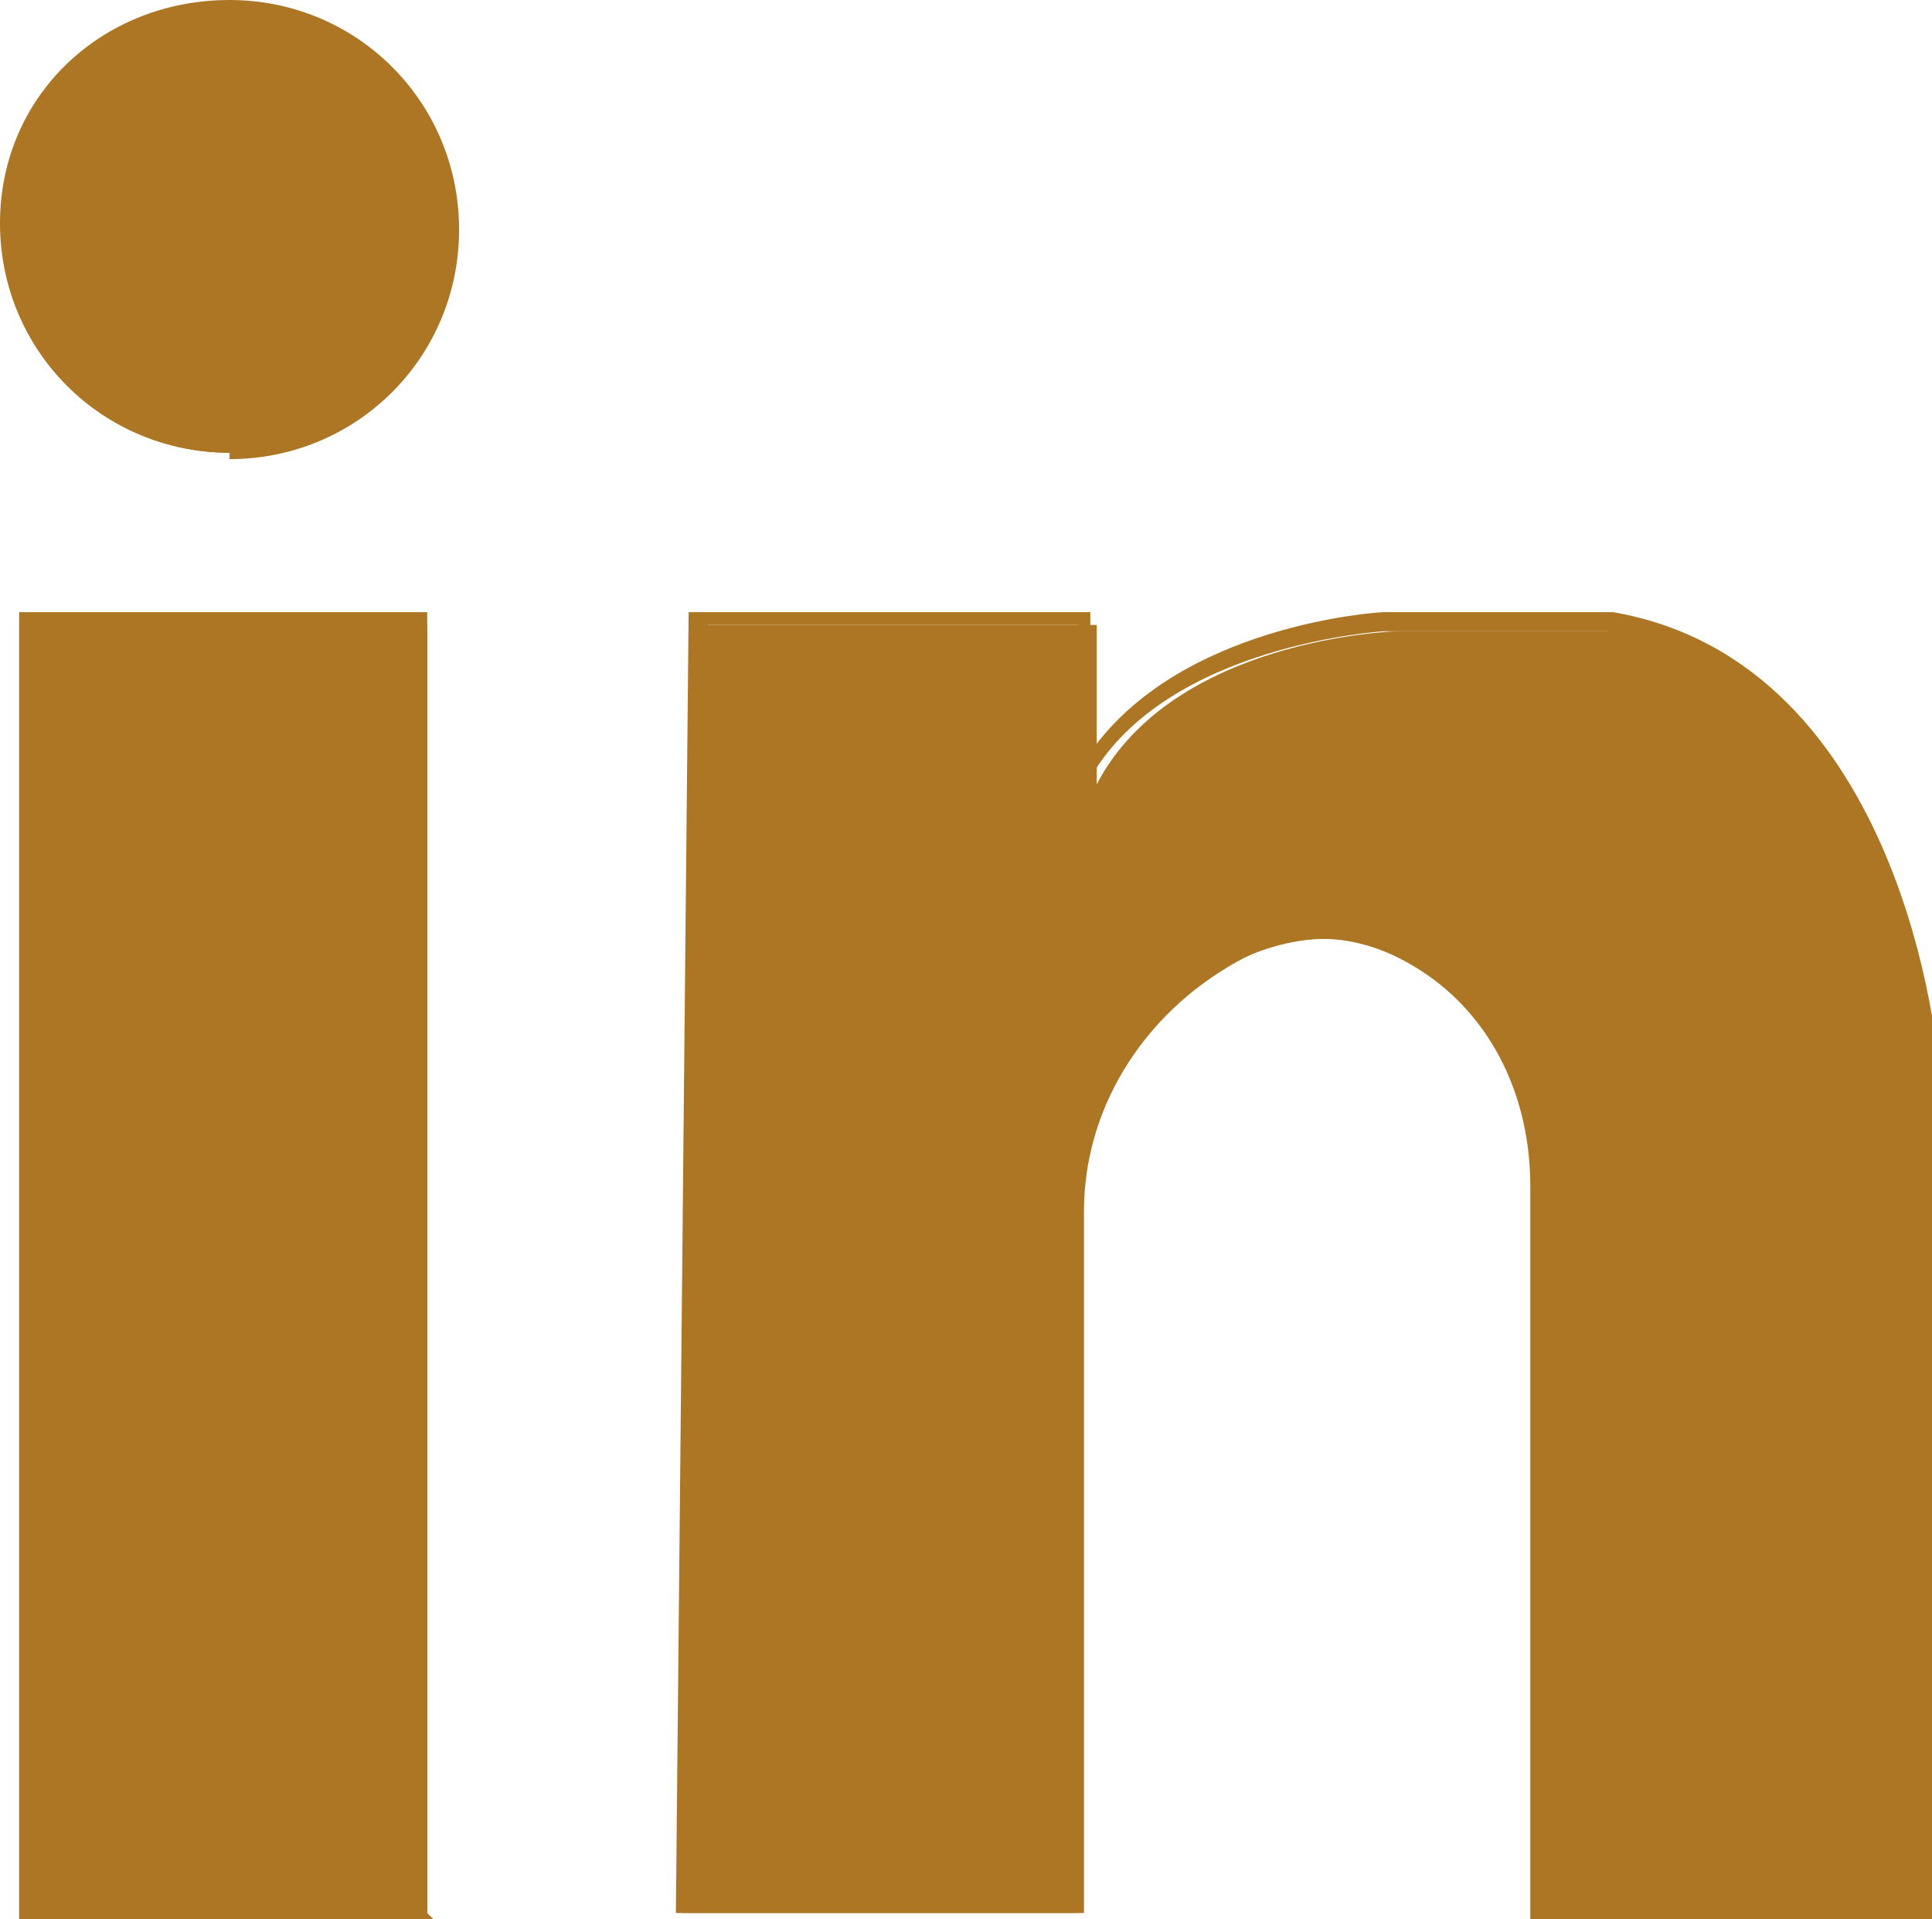
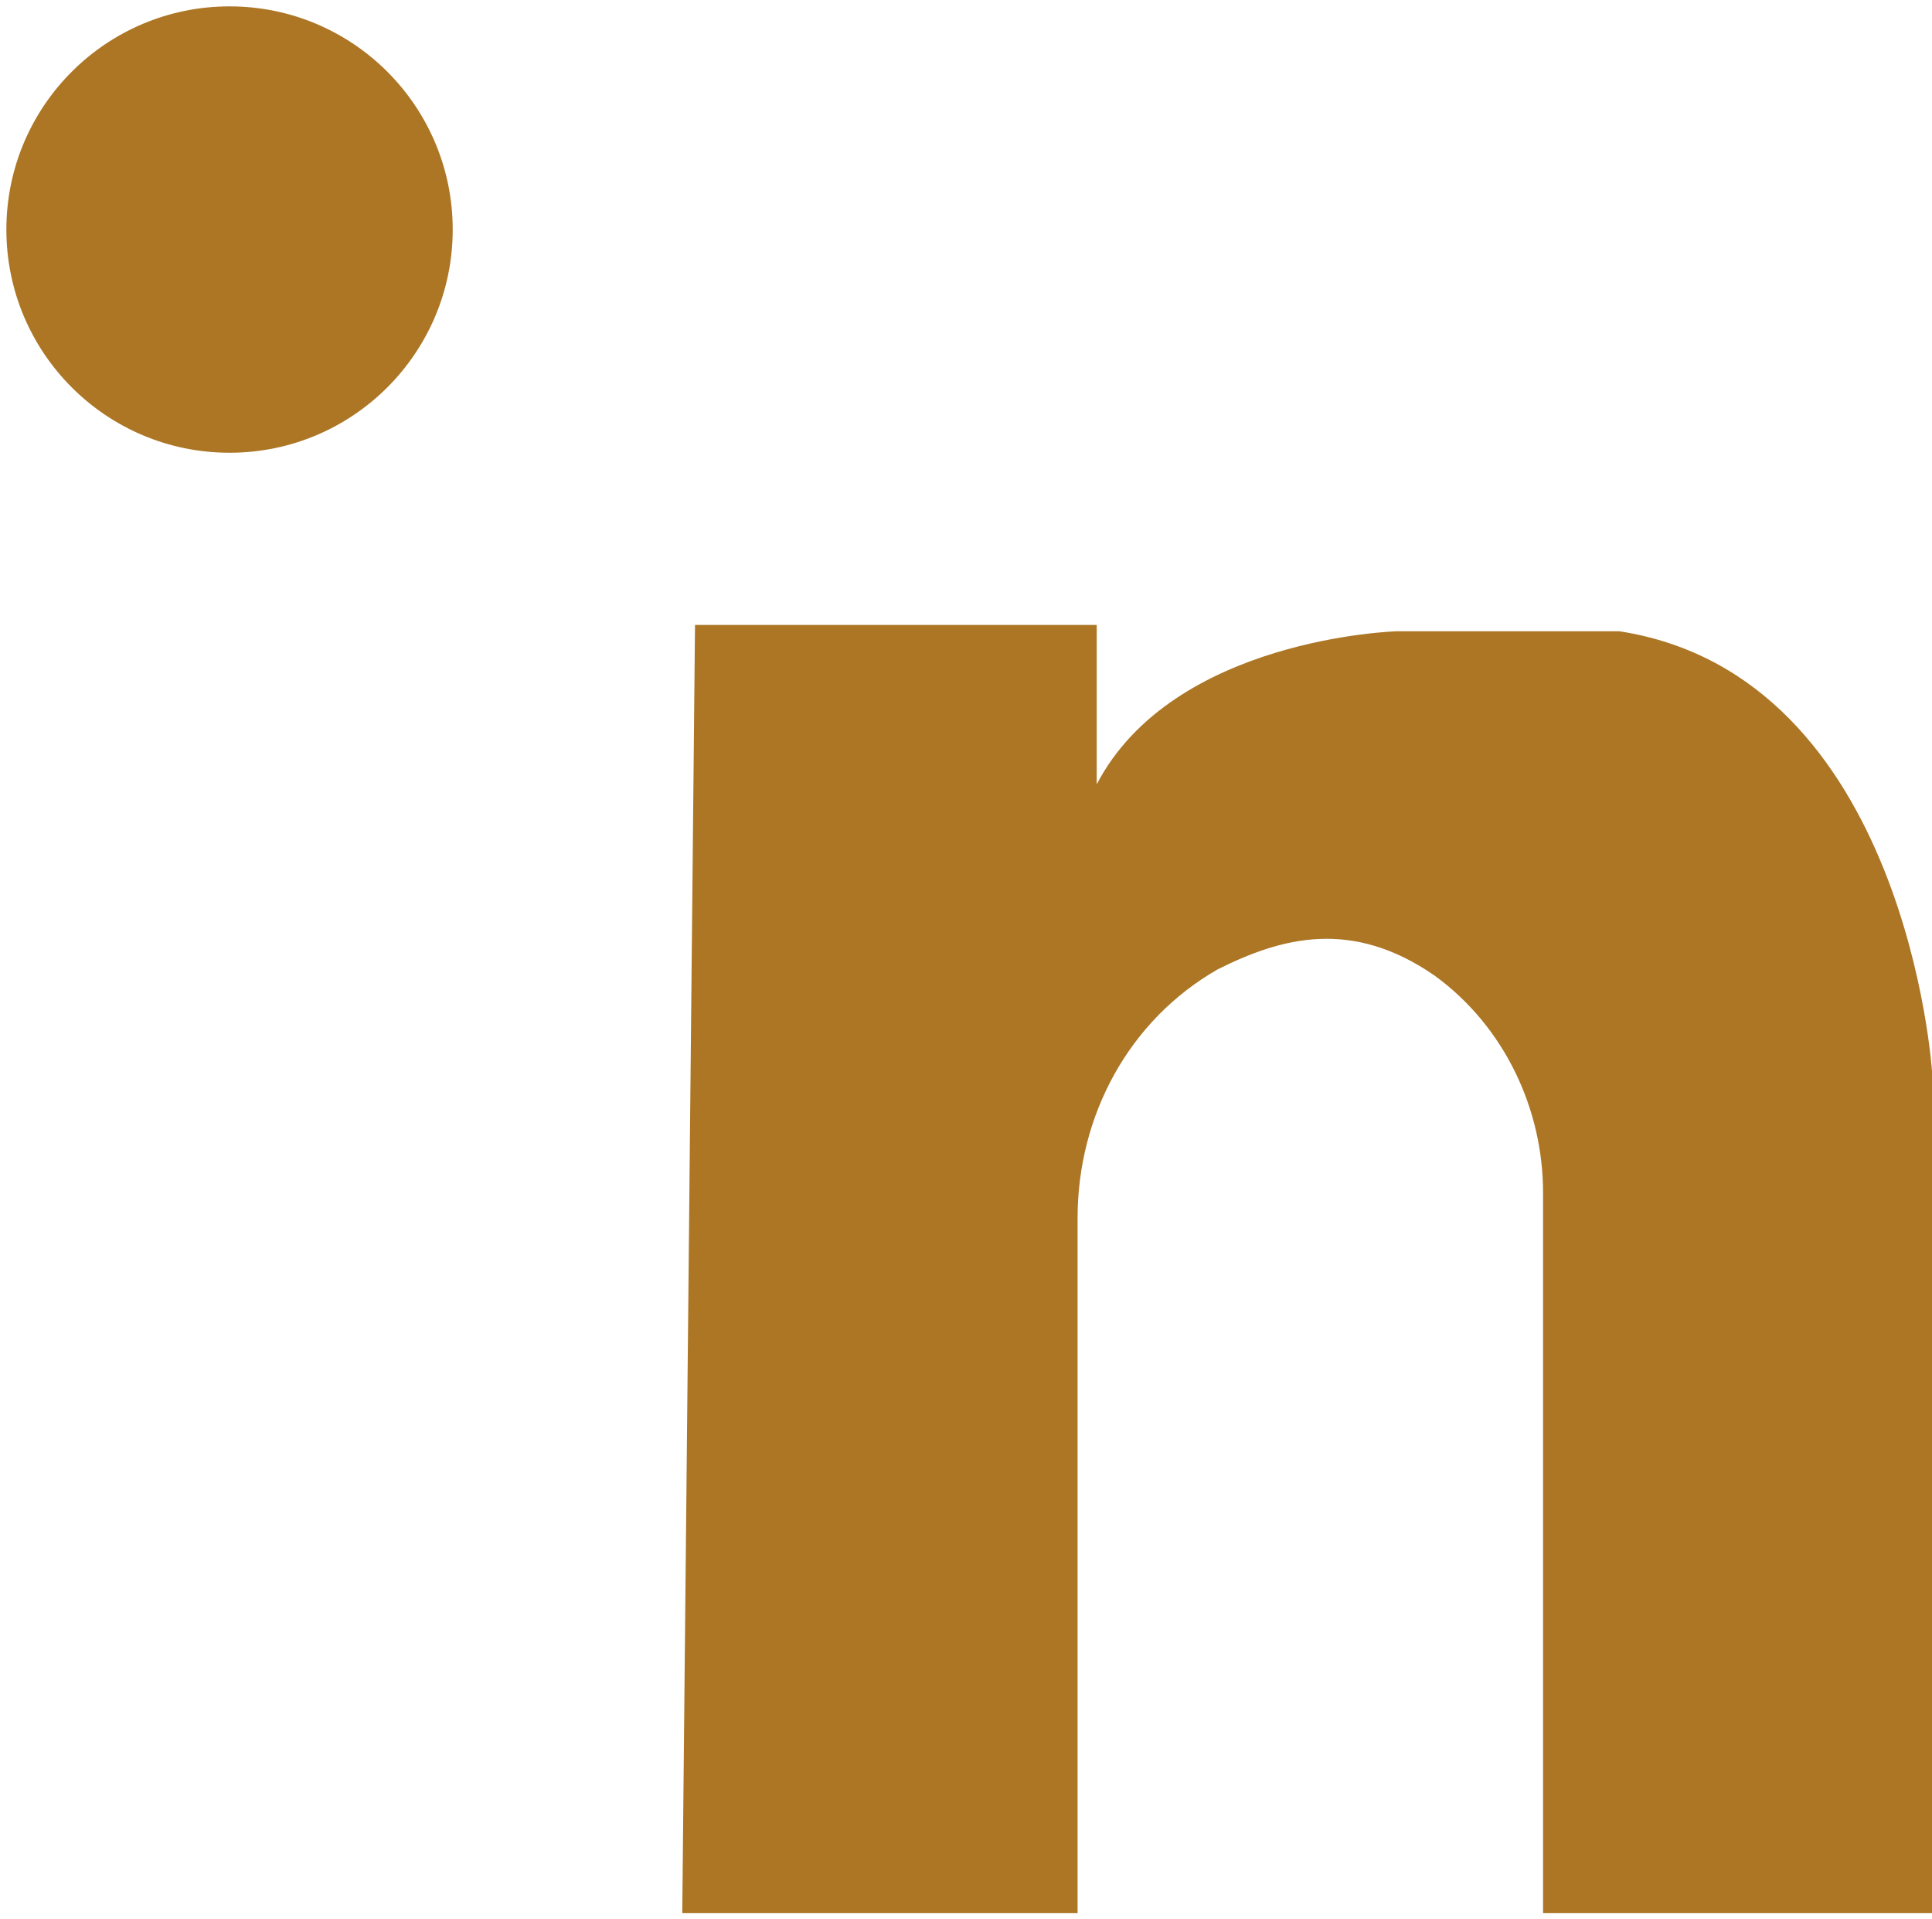
<svg xmlns="http://www.w3.org/2000/svg" id="Calque_1" viewBox="0 0 30.3 30.1">
  <defs>
    <style>      .st0 {        fill: #ac7625;      }    </style>
  </defs>
  <g>
-     <rect class="st0" x=".5" y="9.8" width="6.2" height="20.2" />
-     <path class="st0" d="M6.8,30.1H.3V9.6h6.4v20.4h0ZM.6,29.8h5.9V9.9H.6v19.9h0Z" />
-   </g>
+     </g>
  <g>
    <path class="st0" d="M10.9,9.8l-.2,20.2h6.2v-10.9c0-1.6.8-3.1,2.2-3.9,1-.5,2.1-.8,3.4.1,1.1.8,1.7,2.1,1.7,3.4v11.3h6.1v-13.2s-.4-6.2-4.9-6.9h-3.5c0,0-3.5.1-4.7,2.4v-2.5h-6.1Z" />
-     <path class="st0" d="M30.3,30.1h-6.3v-11.5c0-1.4-.6-2.6-1.6-3.3-1-.7-2.1-.8-3.2-.1-1.3.8-2.2,2.2-2.2,3.8v11h-6.4l.2-20.4h6.3v2.2c1.4-2,4.5-2.2,4.6-2.2h3.6c4.6.8,5.1,7,5.1,7.1,0,0,0,13.4,0,13.3ZM24.2,29.8h5.8v-13.1s-.4-6.1-4.8-6.8h-3.5c0,0-3.4.2-4.6,2.3l-.2.4v-2.8h-5.8l-.2,19.9h5.9v-10.8c0-1.7.9-3.3,2.3-4.1,1.2-.7,2.4-.6,3.5.1,1.1.8,1.7,2,1.7,3.5v11.2h0Z" />
  </g>
  <g>
    <circle class="st0" cx="3.6" cy="3.6" r="3.5" />
-     <path class="st0" d="M3.6,7.1c-2,0-3.6-1.6-3.6-3.6S1.6,0,3.6,0s3.6,1.6,3.6,3.6-1.6,3.6-3.6,3.6ZM3.6.2C1.7.2.2,1.7.2,3.6s1.5,3.3,3.3,3.3,3.3-1.5,3.3-3.3S5.4.2,3.6.2Z" />
  </g>
</svg>